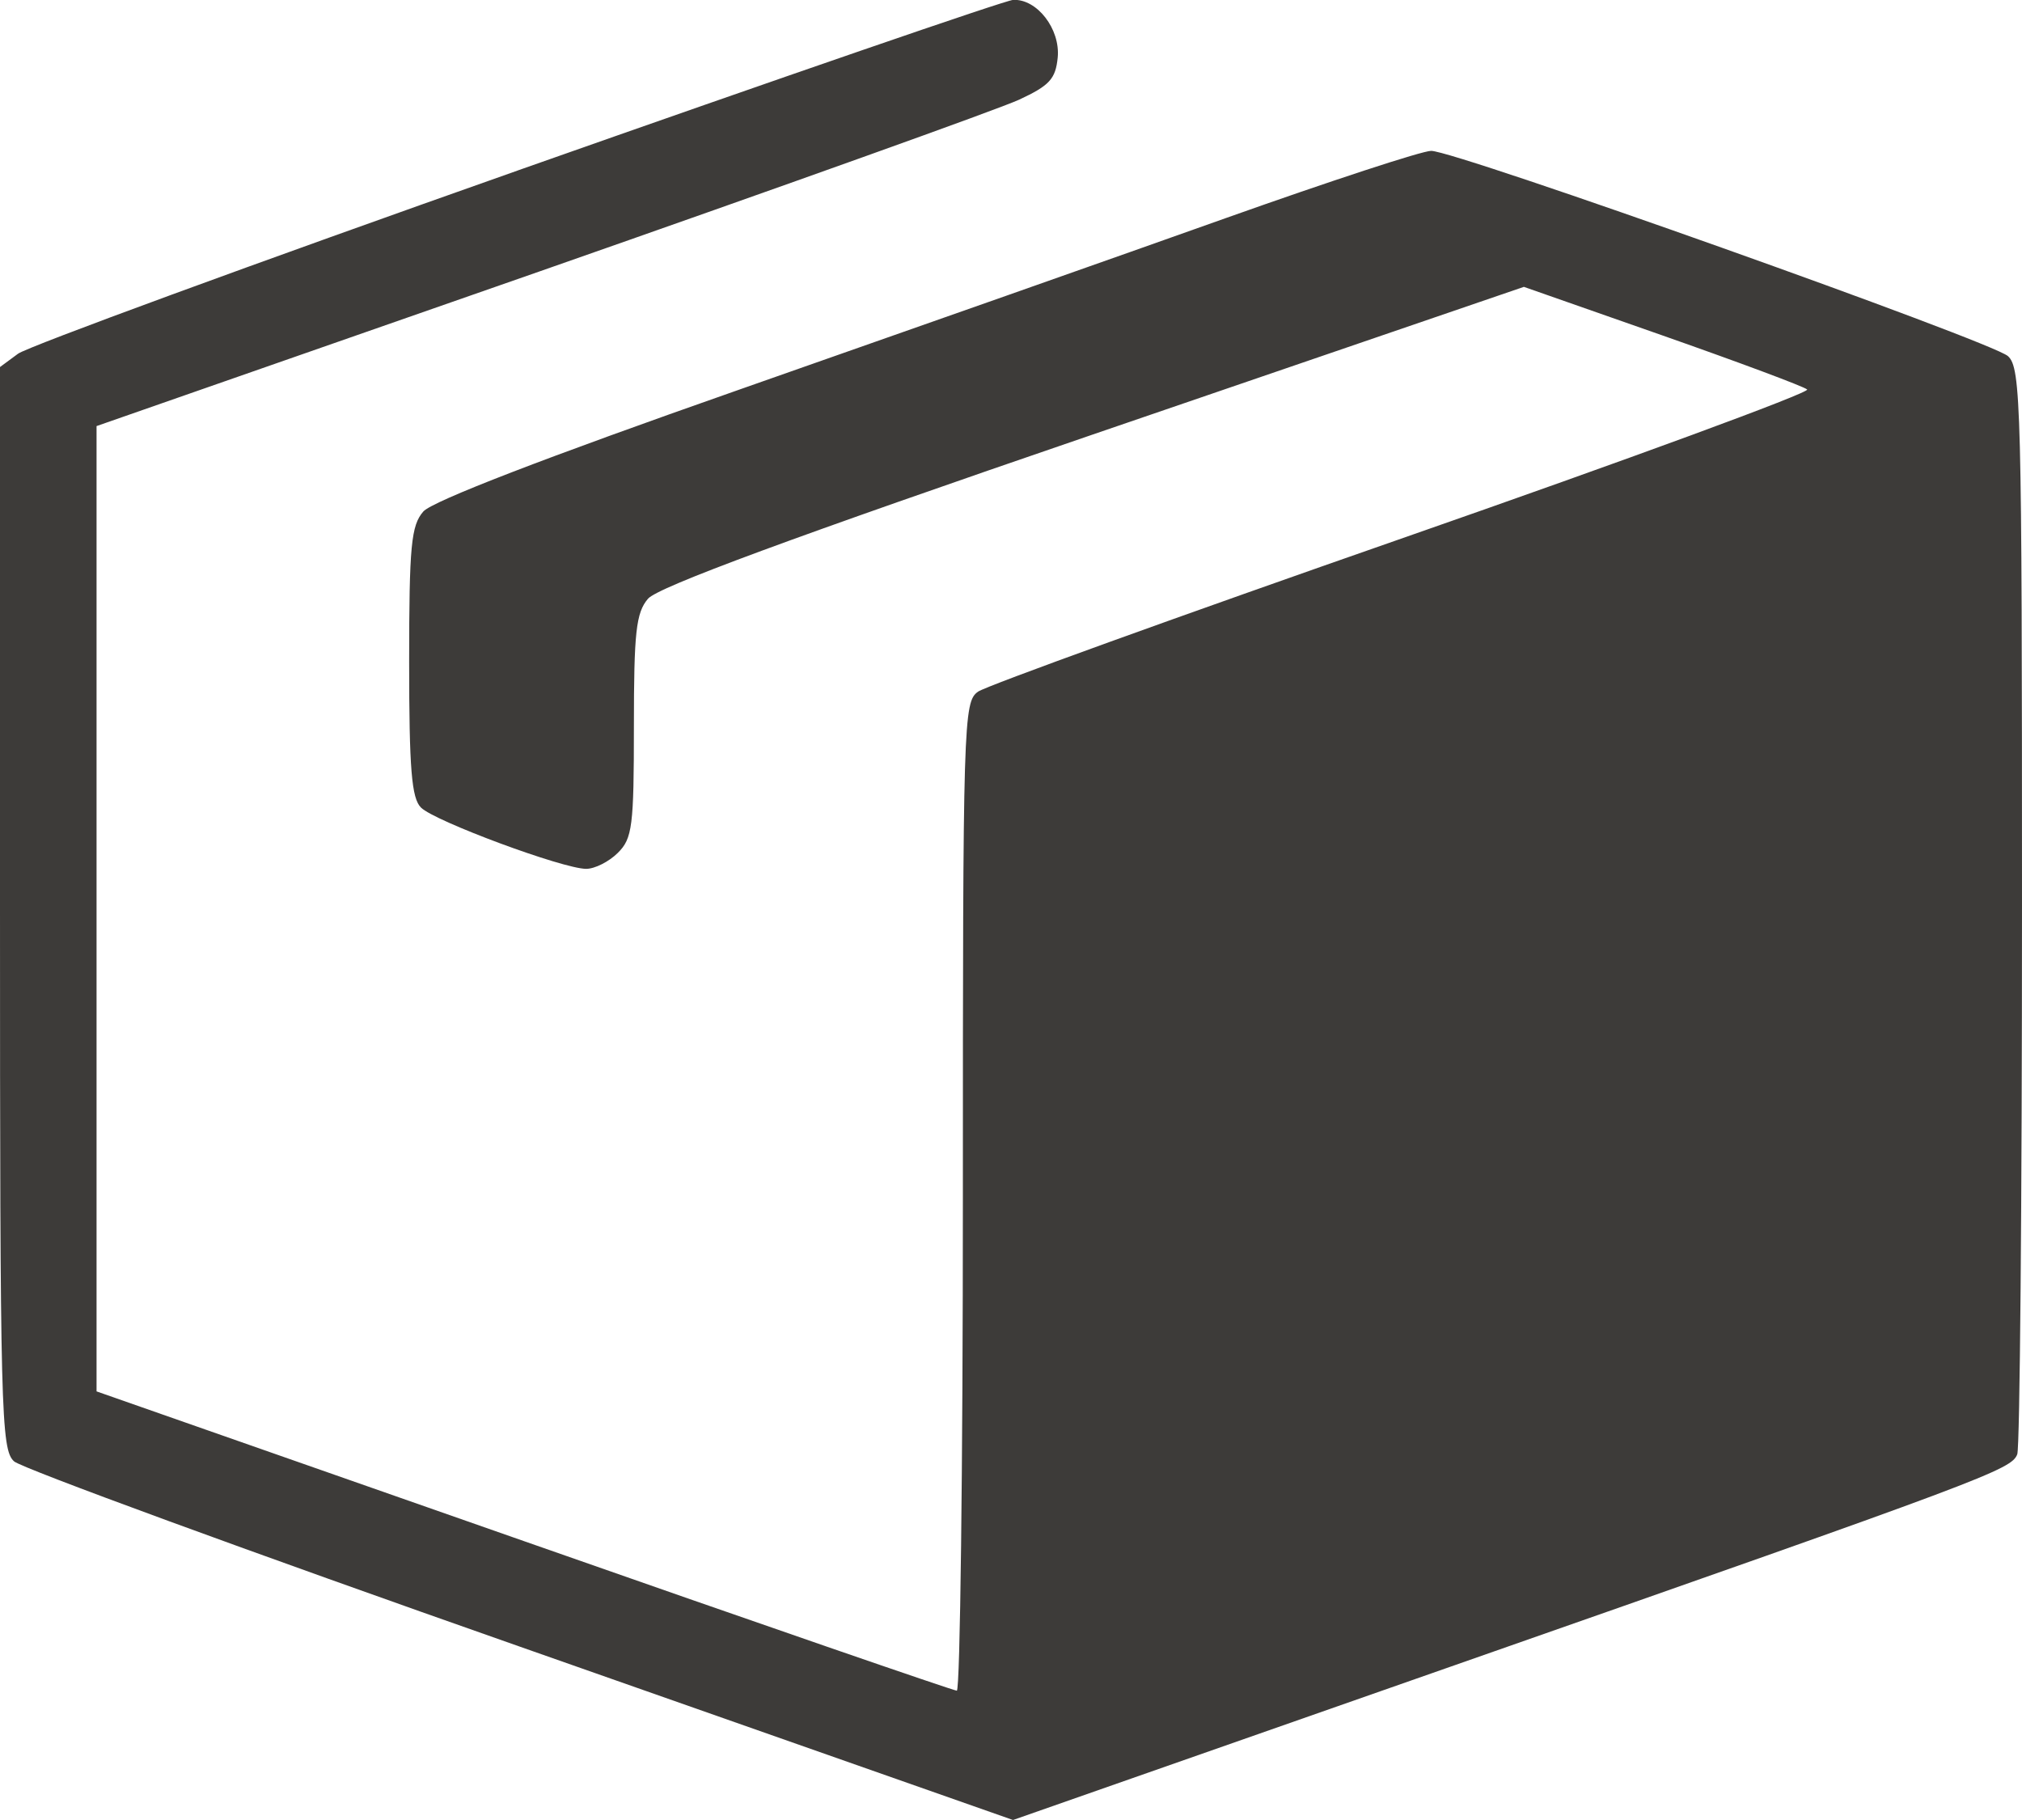
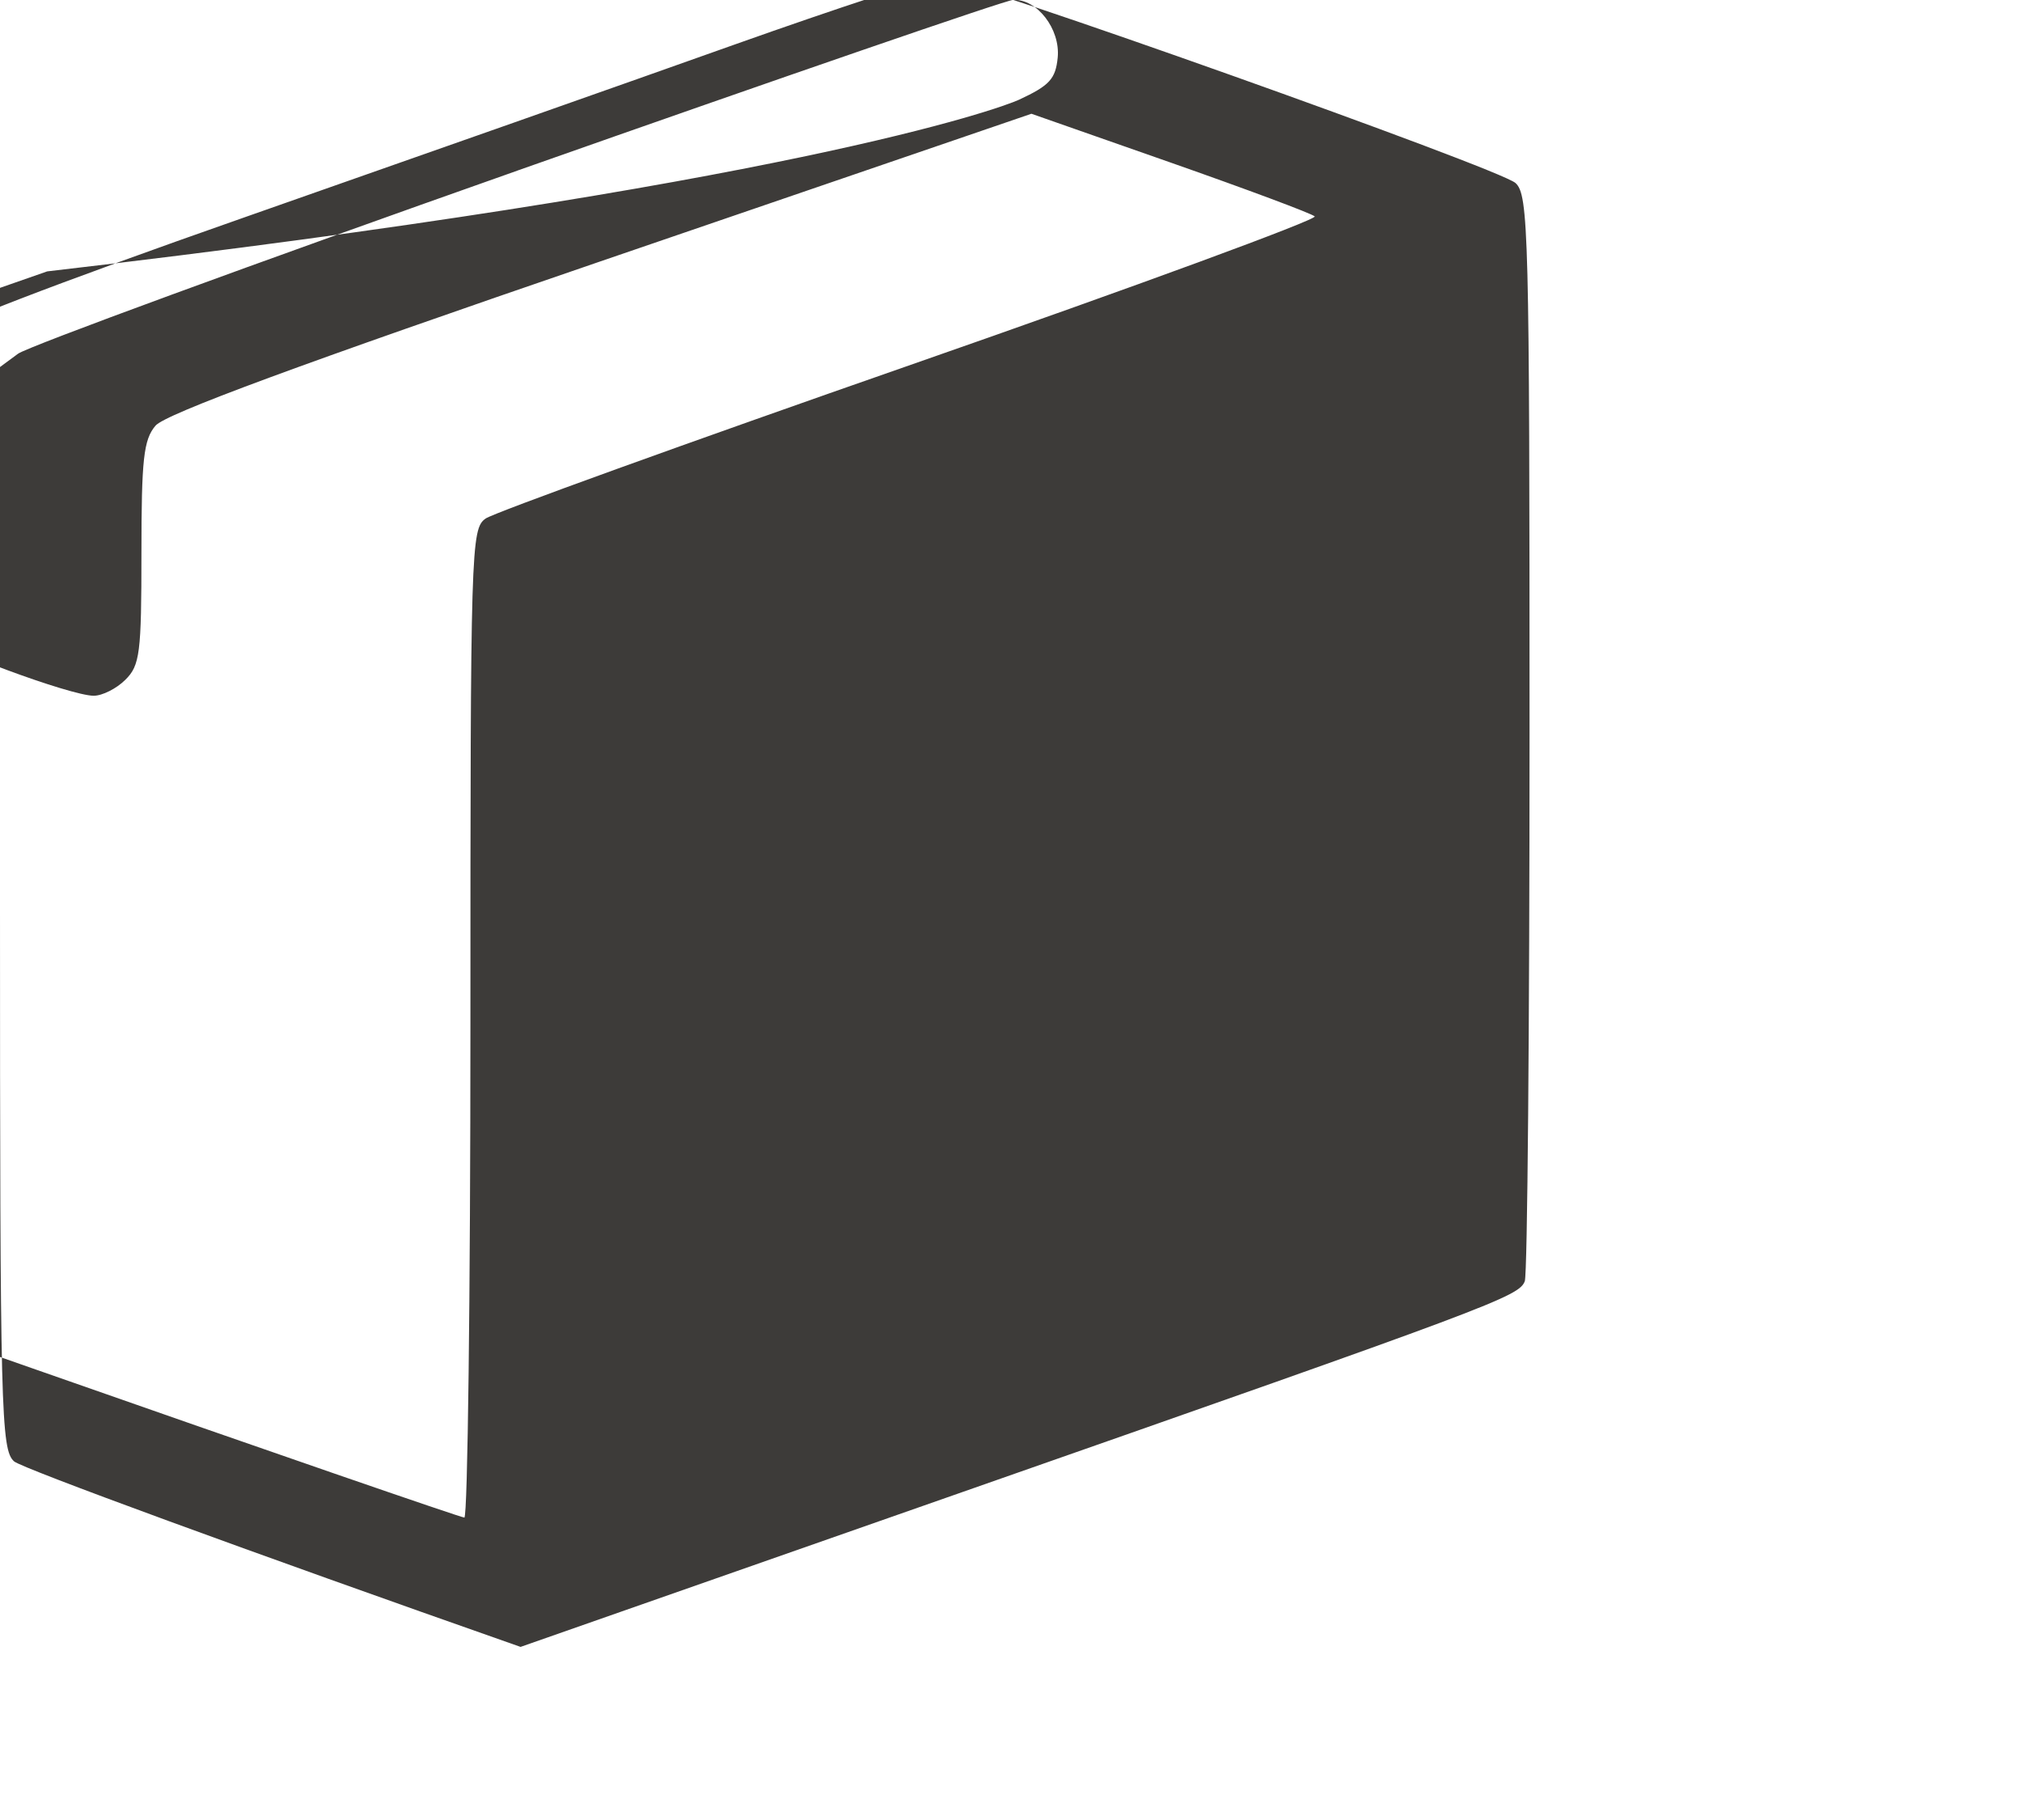
<svg xmlns="http://www.w3.org/2000/svg" width="20" height="18" fill="none">
-   <path fill-rule="evenodd" clip-rule="evenodd" d="M5.119 1.687C2.5 2.611.277 3.427.179 3.498L0 3.63v5.349c0 4.995.01 5.357.139 5.474.076.068 2.33.894 5.01 1.835L10.02 18l4.335-1.519c5.301-1.857 5.54-1.946 5.598-2.098.026-.067.047-2.51.047-5.43 0-4.953-.01-5.314-.139-5.431-.16-.144-5.461-2.03-5.705-2.03-.09 0-.998.298-2.02.661-1.022.364-3.198 1.13-4.834 1.704-1.911.67-3.026 1.1-3.115 1.202-.12.138-.14.335-.14 1.486 0 1.06.024 1.35.117 1.442.135.135 1.406.606 1.634.606.085 0 .226-.071.313-.158.144-.142.159-.263.159-1.253 0-.929.021-1.121.139-1.26.096-.115 1.438-.61 4.401-1.625l4.263-1.46 1.372.481c.755.265 1.399.505 1.43.534.033.029-1.765.69-3.995 1.468-2.23.778-4.122 1.462-4.205 1.52-.146.101-.151.278-.151 4.992 0 2.688-.027 4.888-.06 4.889-.032 0-1.96-.665-4.284-1.48l-4.225-1.48V4.214l4.383-1.53C7.75 1.84 9.883 1.077 10.08.986c.301-.14.361-.205.382-.417.027-.282-.205-.582-.441-.57-.077.004-2.282.764-4.9 1.687Z" fill="#3D3B39" />
+   <path fill-rule="evenodd" clip-rule="evenodd" d="M5.119 1.687C2.5 2.611.277 3.427.179 3.498L0 3.63v5.349c0 4.995.01 5.357.139 5.474.076.068 2.33.894 5.01 1.835l4.335-1.519c5.301-1.857 5.54-1.946 5.598-2.098.026-.067.047-2.51.047-5.43 0-4.953-.01-5.314-.139-5.431-.16-.144-5.461-2.03-5.705-2.03-.09 0-.998.298-2.02.661-1.022.364-3.198 1.13-4.834 1.704-1.911.67-3.026 1.1-3.115 1.202-.12.138-.14.335-.14 1.486 0 1.06.024 1.35.117 1.442.135.135 1.406.606 1.634.606.085 0 .226-.071.313-.158.144-.142.159-.263.159-1.253 0-.929.021-1.121.139-1.26.096-.115 1.438-.61 4.401-1.625l4.263-1.46 1.372.481c.755.265 1.399.505 1.43.534.033.029-1.765.69-3.995 1.468-2.23.778-4.122 1.462-4.205 1.52-.146.101-.151.278-.151 4.992 0 2.688-.027 4.888-.06 4.889-.032 0-1.96-.665-4.284-1.48l-4.225-1.48V4.214l4.383-1.53C7.75 1.84 9.883 1.077 10.08.986c.301-.14.361-.205.382-.417.027-.282-.205-.582-.441-.57-.077.004-2.282.764-4.9 1.687Z" fill="#3D3B39" />
</svg>